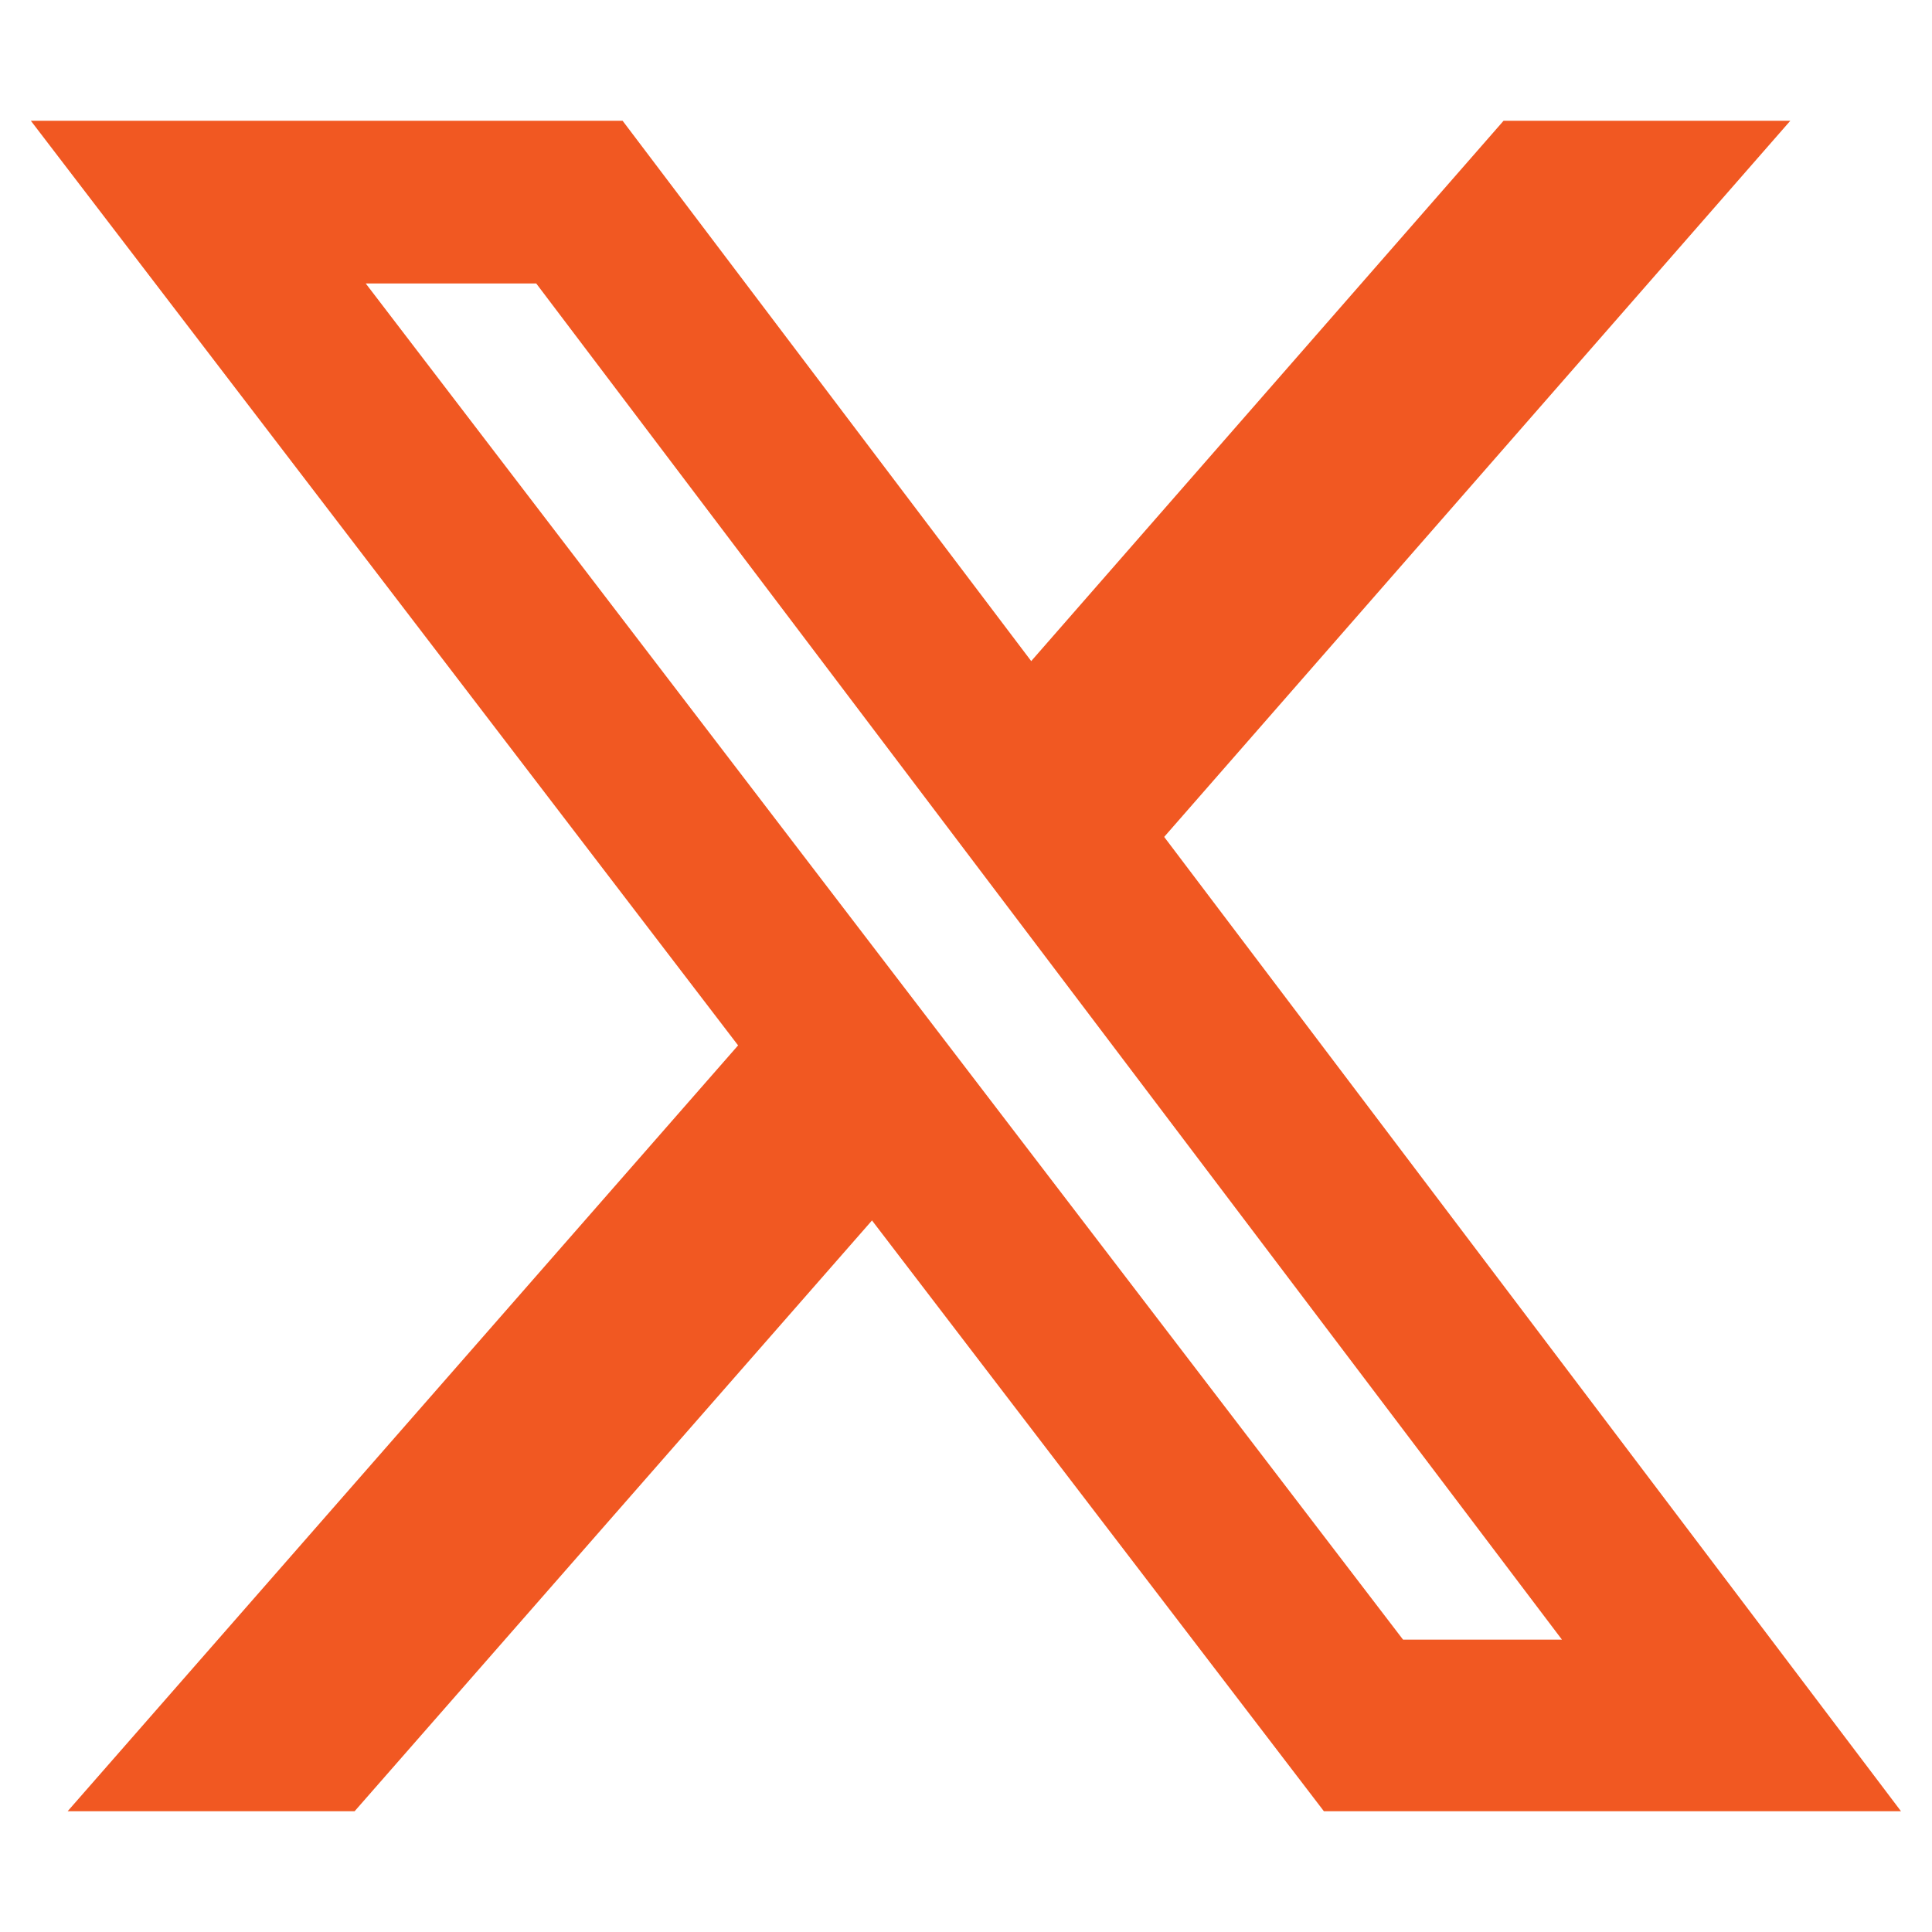
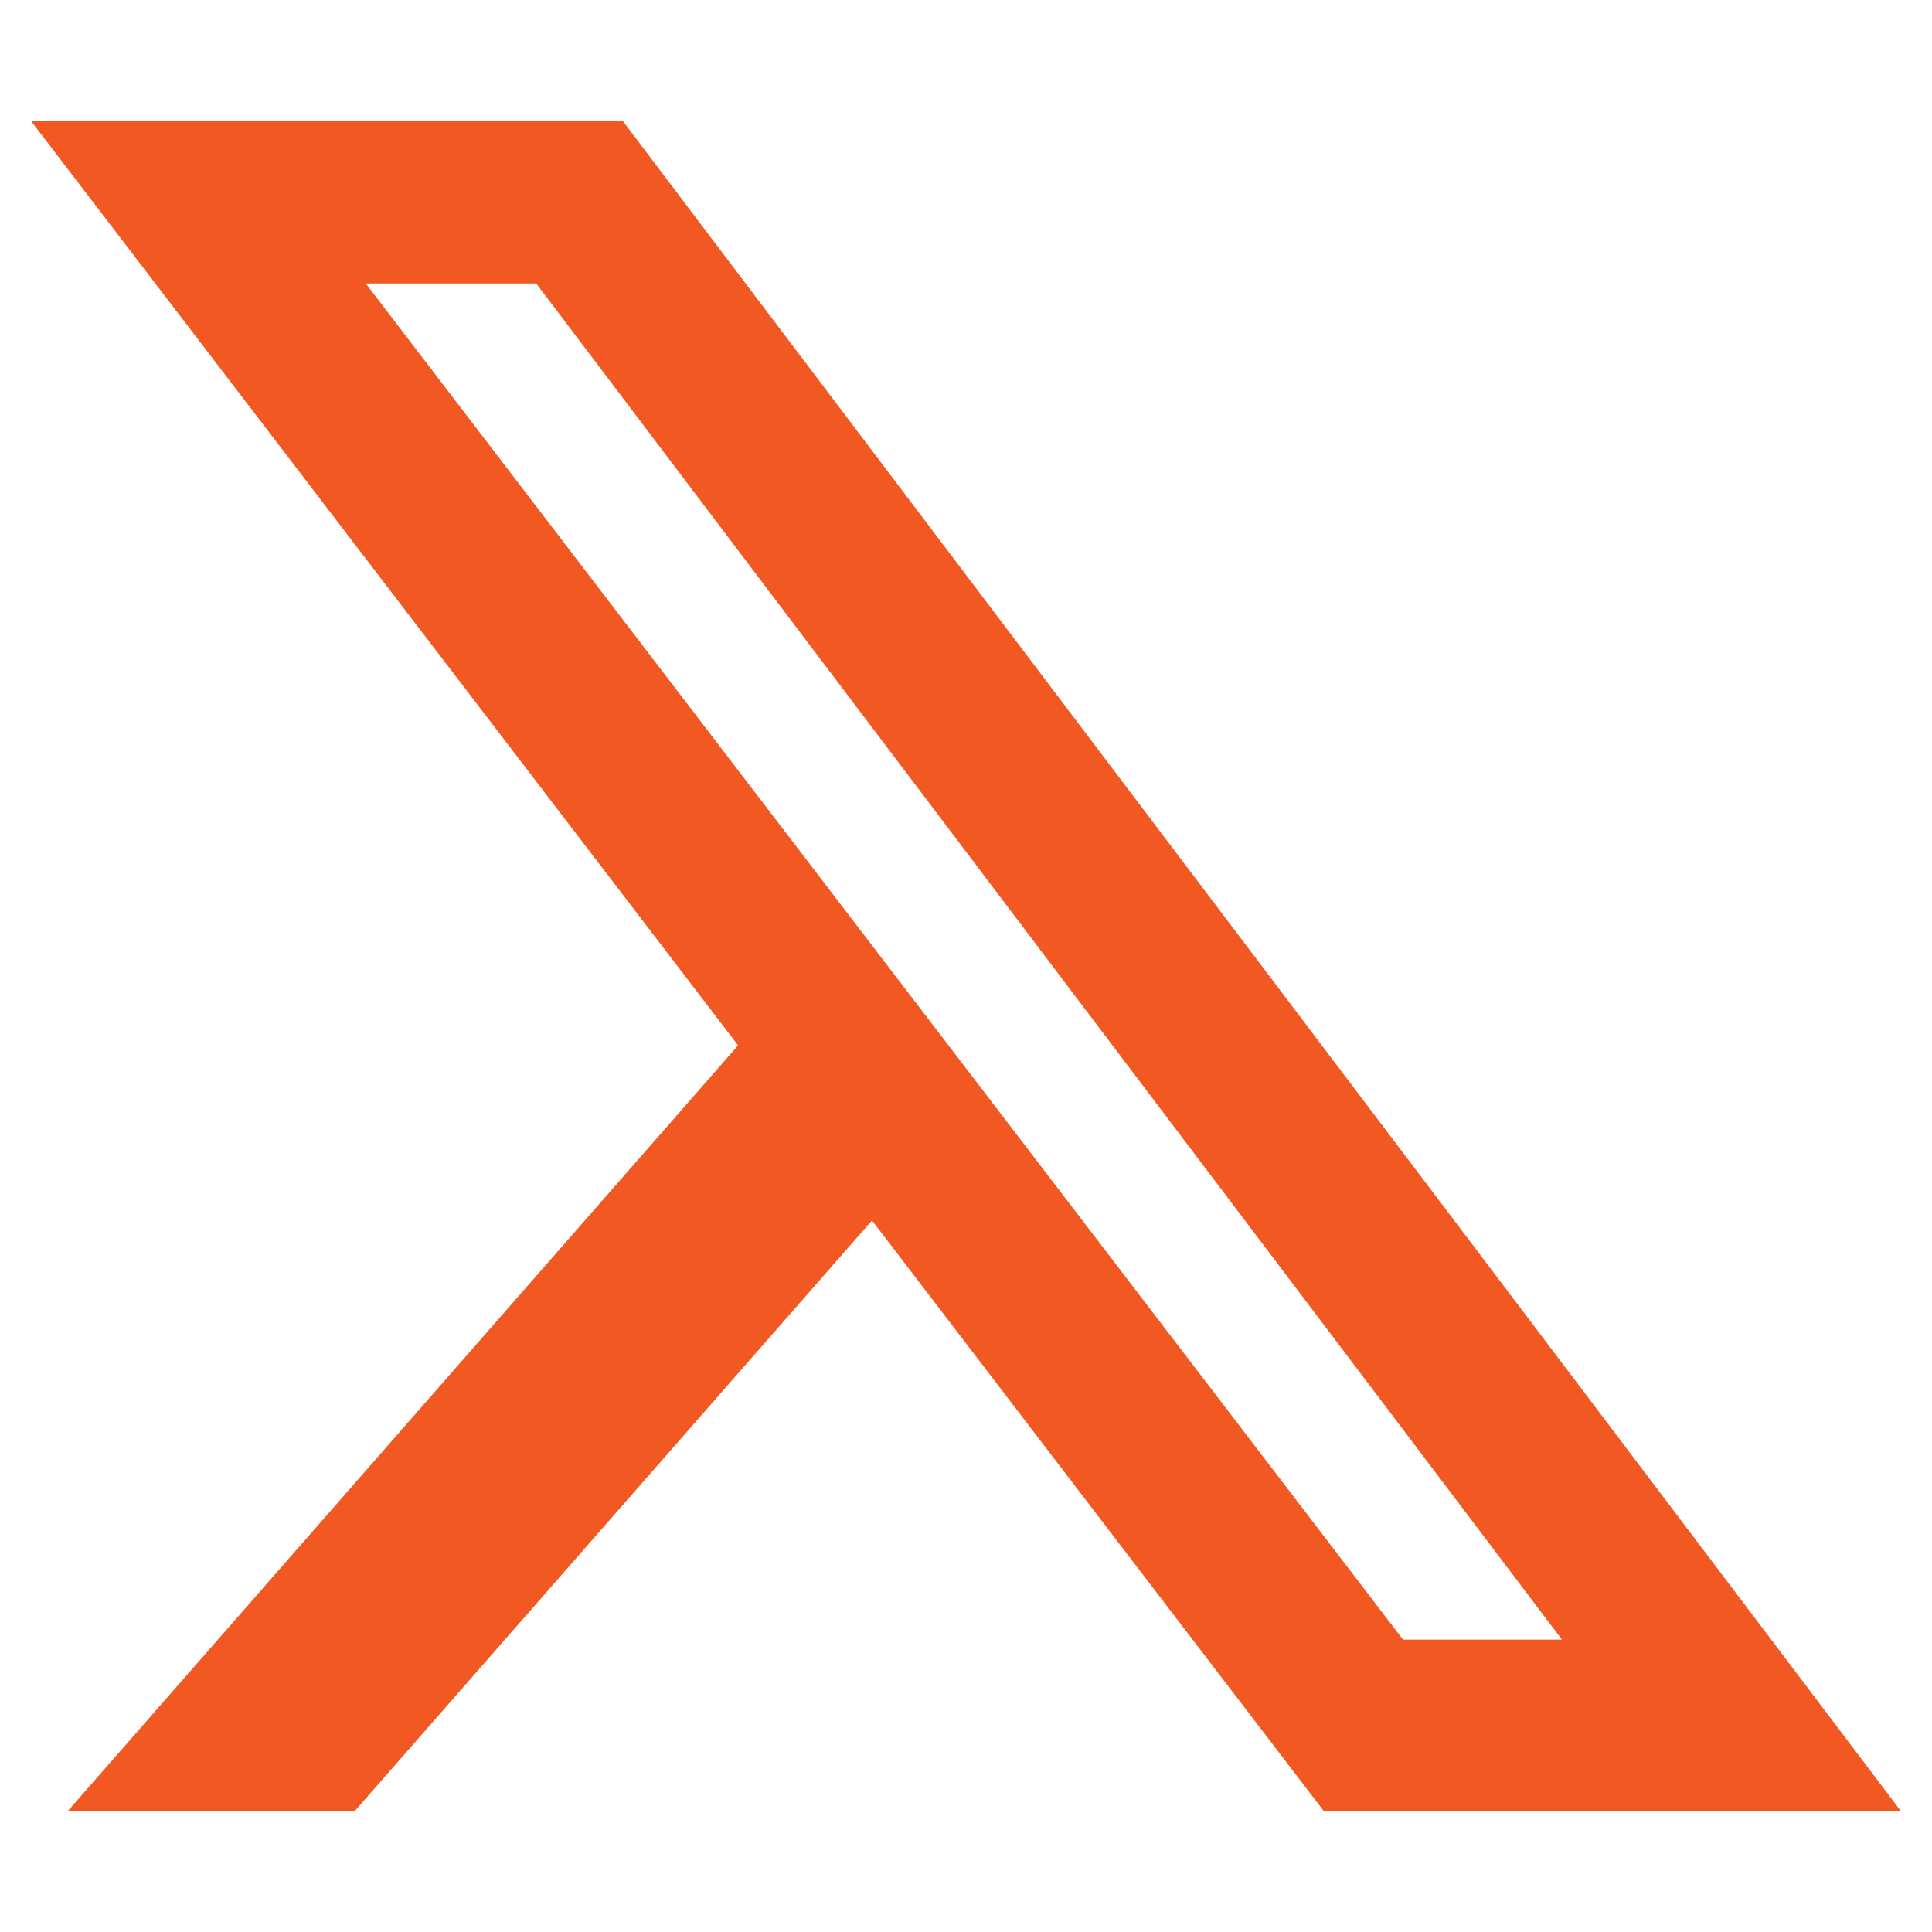
<svg xmlns="http://www.w3.org/2000/svg" width="24" height="24" viewBox="0 0 24 24" fill="none">
  <path d="M10.84 15.152L4.405 22.5H0.84L9.175 12.979L10.84 15.152Z" fill="#F15822" />
-   <path d="M12.785 8.241L18.678 1.5H22.24L14.435 10.427L12.785 8.241Z" fill="#F15822" />
  <path d="M23.615 22.5H16.446L0.383 1.5H7.734L23.615 22.5ZM17.429 20.368H19.403L6.661 3.521H4.543L17.429 20.368Z" fill="#F15822" />
</svg>